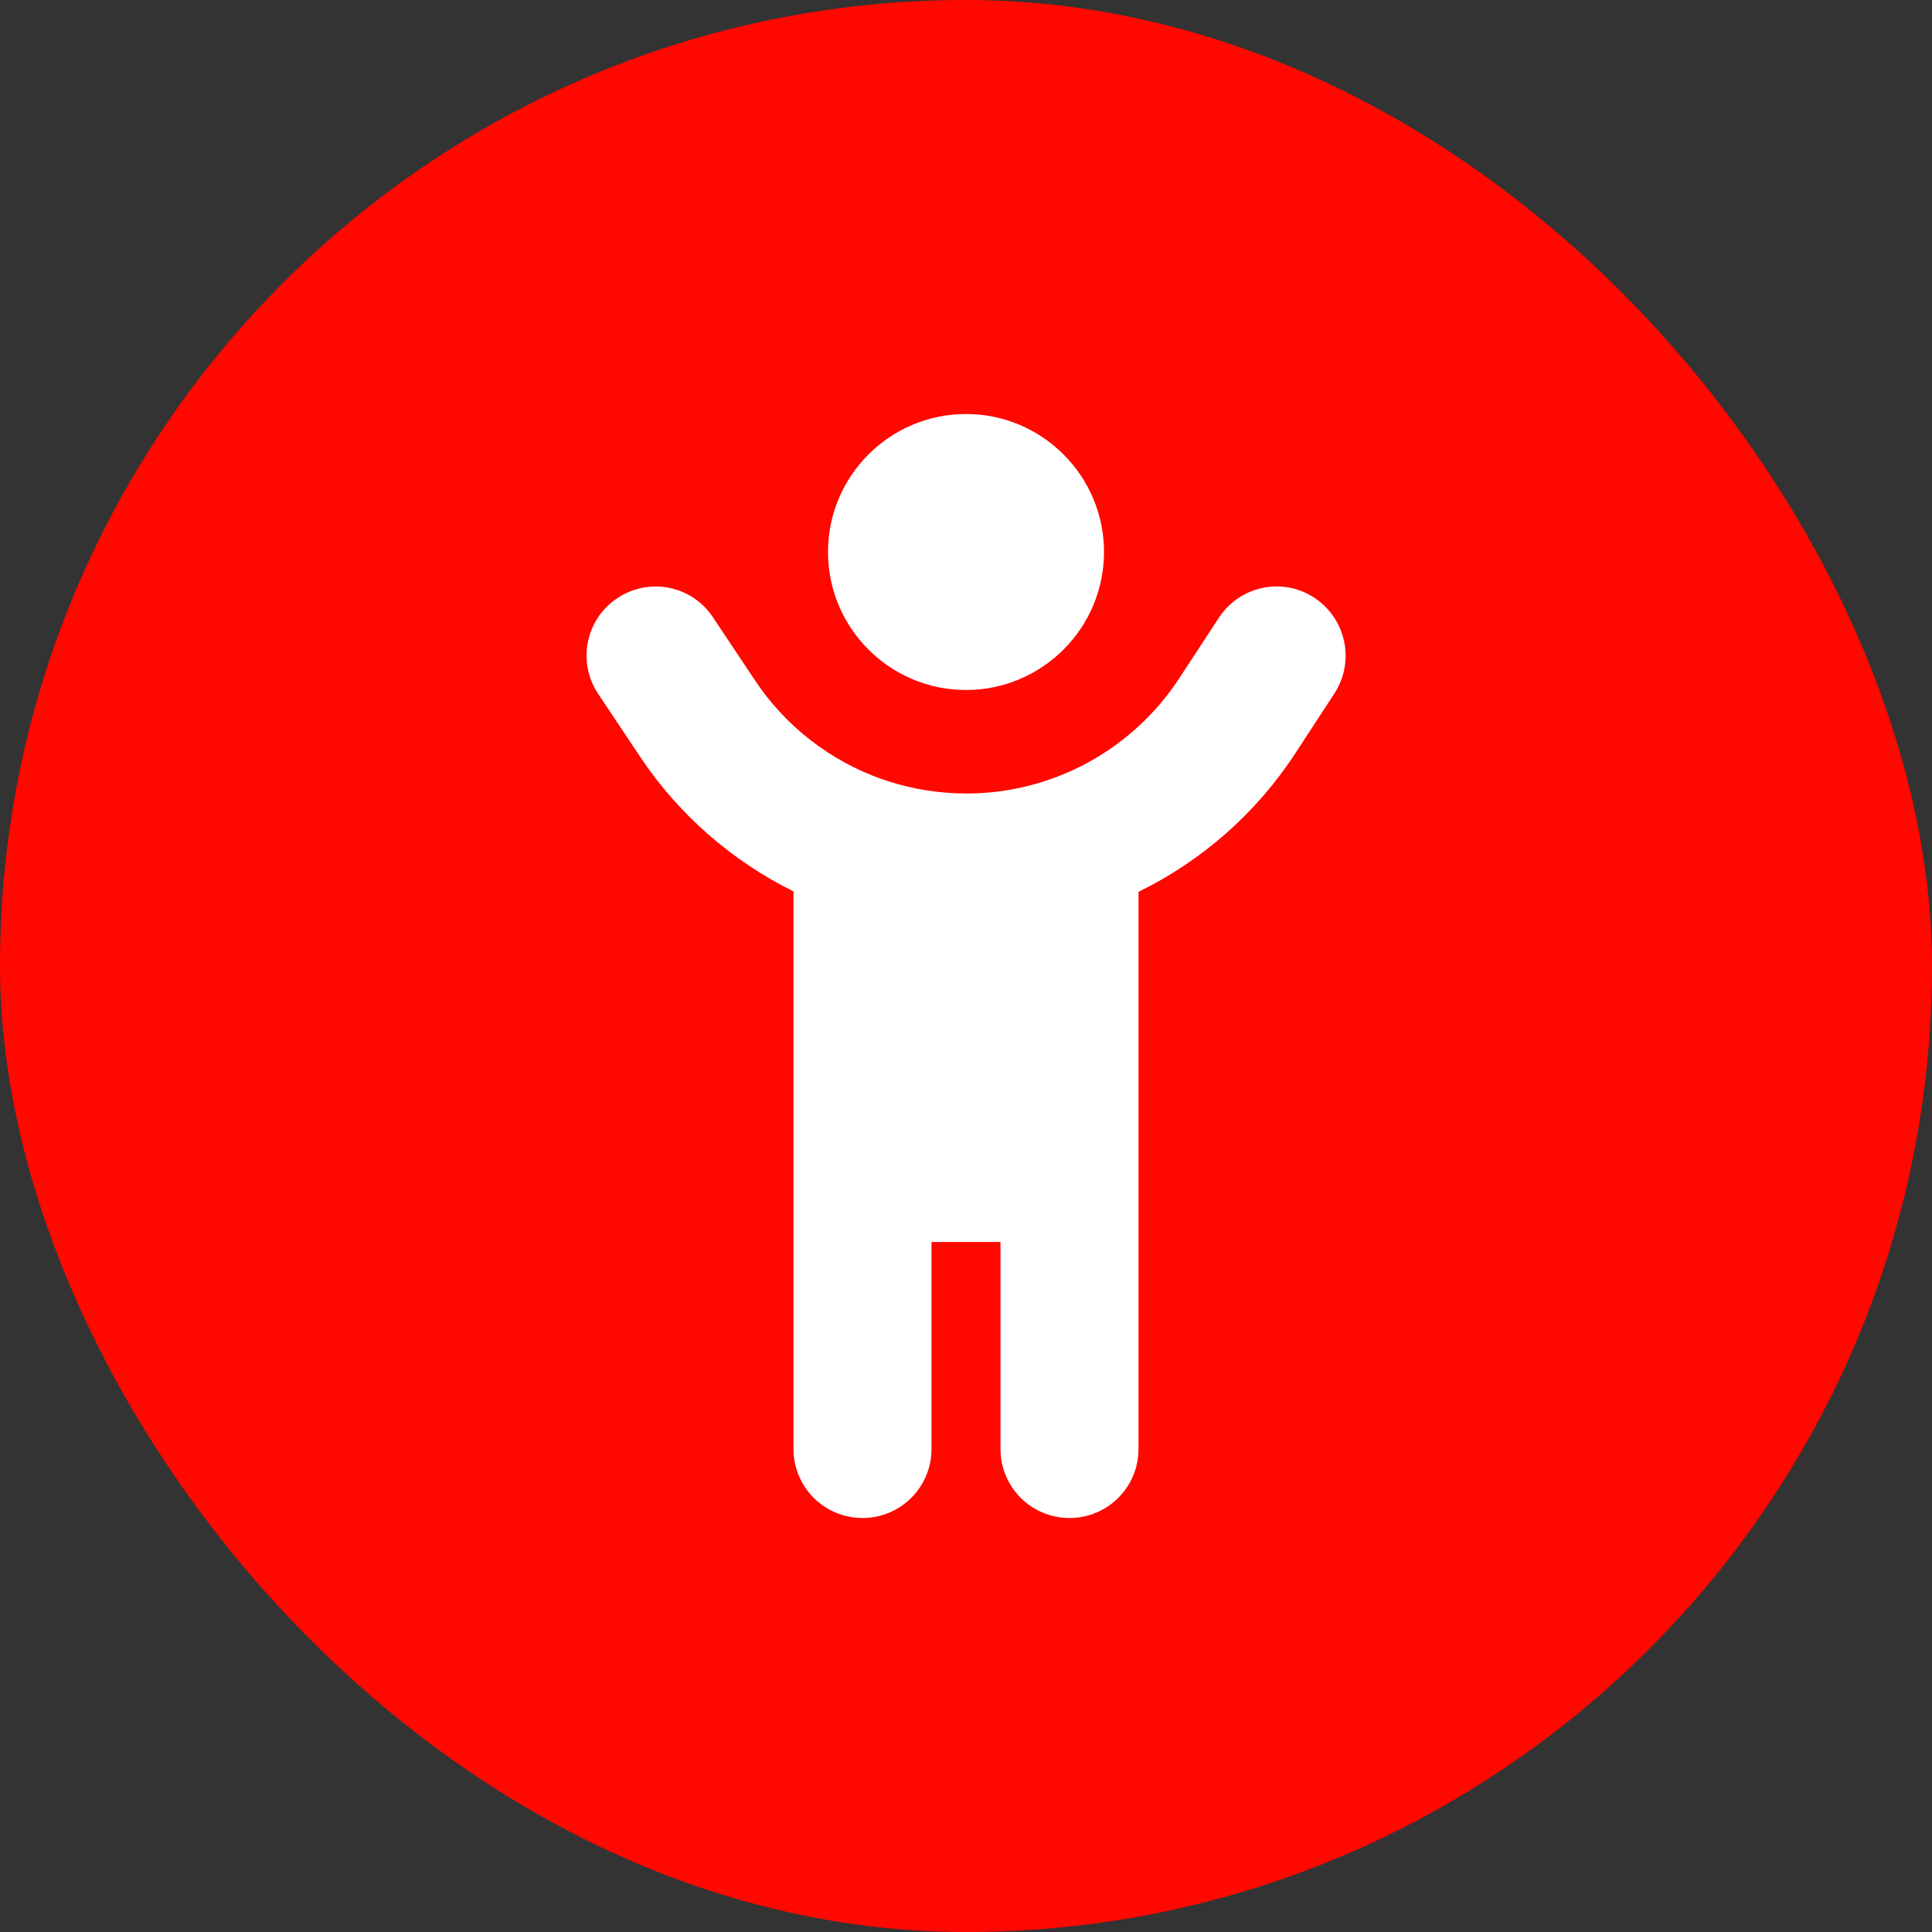
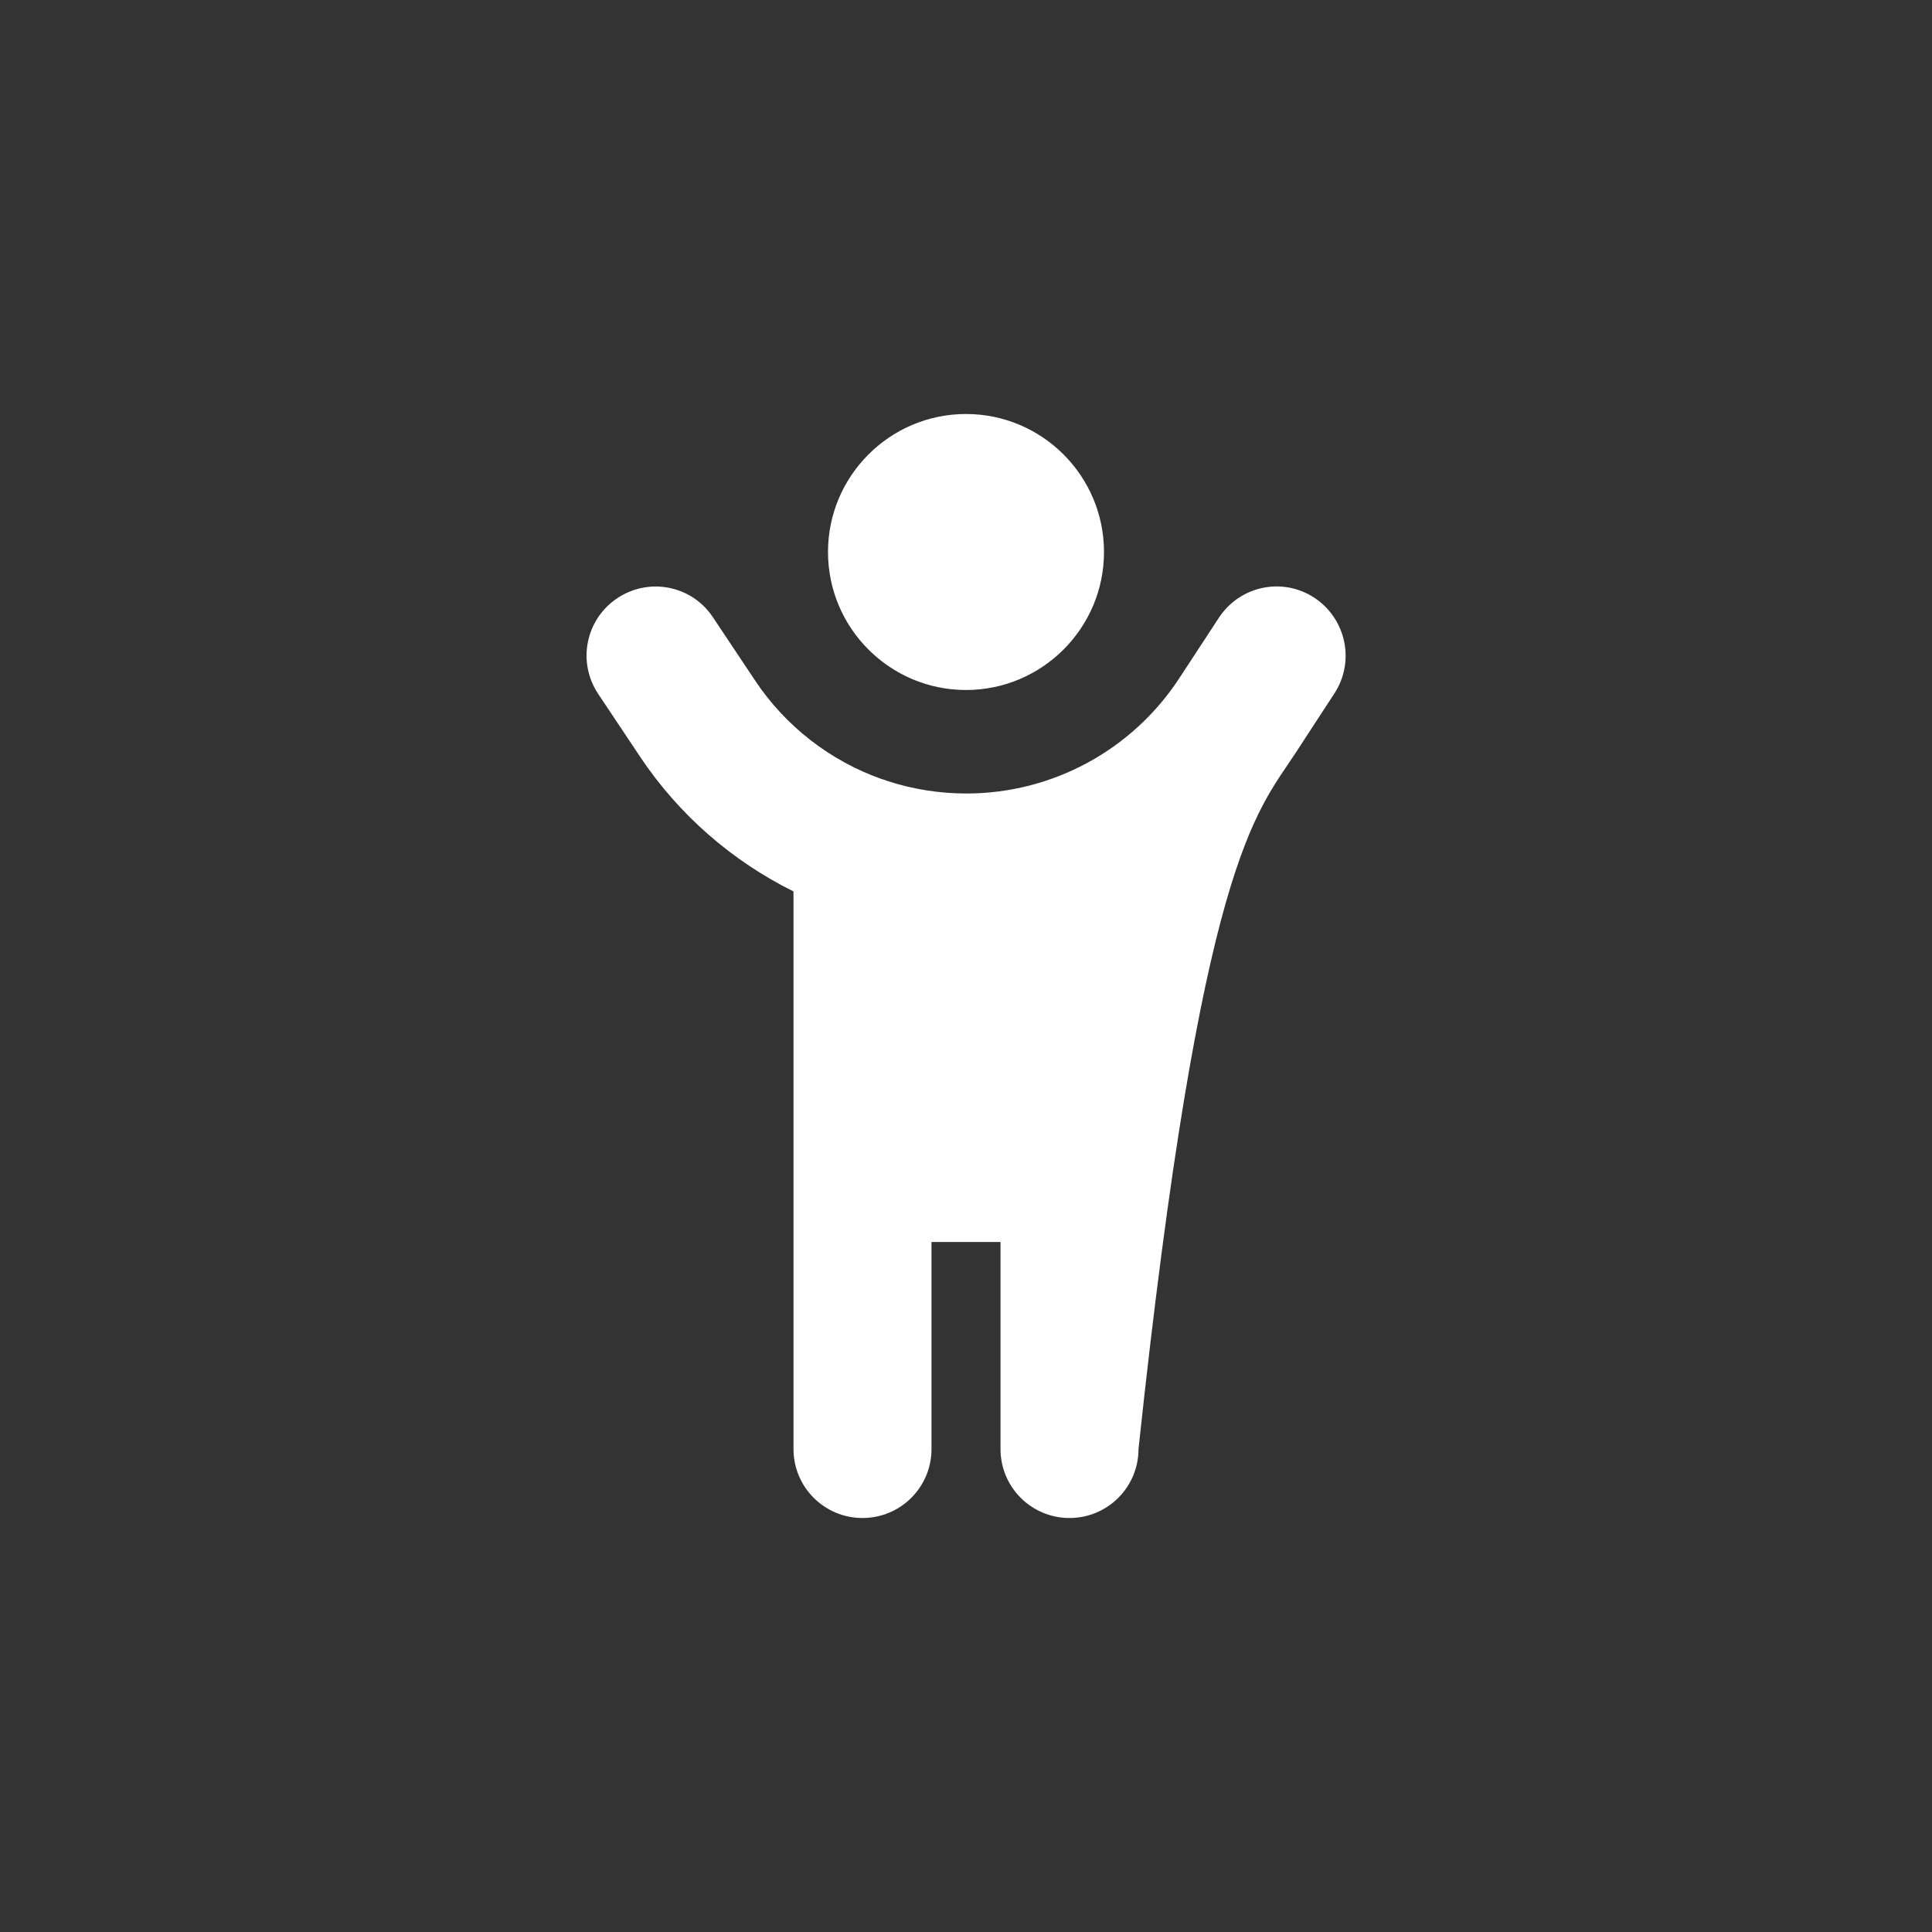
<svg xmlns="http://www.w3.org/2000/svg" width="28" height="28" viewBox="0 0 28 28" fill="none">
  <rect x="0" y="0" width="28" height="28" fill="#333333" stroke="none" />
-   <rect width="28" height="28" rx="14" fill="#FF0800" />
  <g clip-path="url(#clip0_2592_163)">
-     <path d="M16 8C16 6.897 15.103 6 14 6C12.897 6 12 6.897 12 8C12 9.103 12.897 10 14 10C15.103 10 16 9.103 16 8ZM12.778 11.291C12.037 11.028 11.387 10.531 10.941 9.859L10.331 8.944C10.025 8.484 9.406 8.363 8.947 8.669C8.487 8.975 8.362 9.594 8.669 10.056L9.278 10.969C9.844 11.816 10.616 12.481 11.5 12.919V21C11.5 21.553 11.947 22 12.5 22C13.053 22 13.5 21.553 13.5 21V18H14.5V21C14.5 21.553 14.947 22 15.5 22C16.053 22 16.5 21.553 16.5 21V12.925C17.409 12.481 18.2 11.794 18.772 10.919L19.341 10.047C19.641 9.584 19.509 8.966 19.047 8.662C18.584 8.359 17.966 8.491 17.663 8.956L17.094 9.825C16.413 10.869 15.253 11.5 14.006 11.5C13.613 11.5 13.228 11.438 12.863 11.319C12.834 11.309 12.806 11.297 12.778 11.291Z" fill="white" />
+     <path d="M16 8C16 6.897 15.103 6 14 6C12.897 6 12 6.897 12 8C12 9.103 12.897 10 14 10C15.103 10 16 9.103 16 8ZM12.778 11.291C12.037 11.028 11.387 10.531 10.941 9.859L10.331 8.944C10.025 8.484 9.406 8.363 8.947 8.669C8.487 8.975 8.362 9.594 8.669 10.056L9.278 10.969C9.844 11.816 10.616 12.481 11.5 12.919V21C11.5 21.553 11.947 22 12.5 22C13.053 22 13.5 21.553 13.5 21V18H14.5V21C14.5 21.553 14.947 22 15.5 22C16.053 22 16.5 21.553 16.5 21C17.409 12.481 18.2 11.794 18.772 10.919L19.341 10.047C19.641 9.584 19.509 8.966 19.047 8.662C18.584 8.359 17.966 8.491 17.663 8.956L17.094 9.825C16.413 10.869 15.253 11.5 14.006 11.5C13.613 11.5 13.228 11.438 12.863 11.319C12.834 11.309 12.806 11.297 12.778 11.291Z" fill="white" />
  </g>
  <defs>
    <clipPath id="clip0_2592_163">
      <rect width="20" height="20" fill="white" transform="translate(4 4)" />
    </clipPath>
  </defs>
</svg>